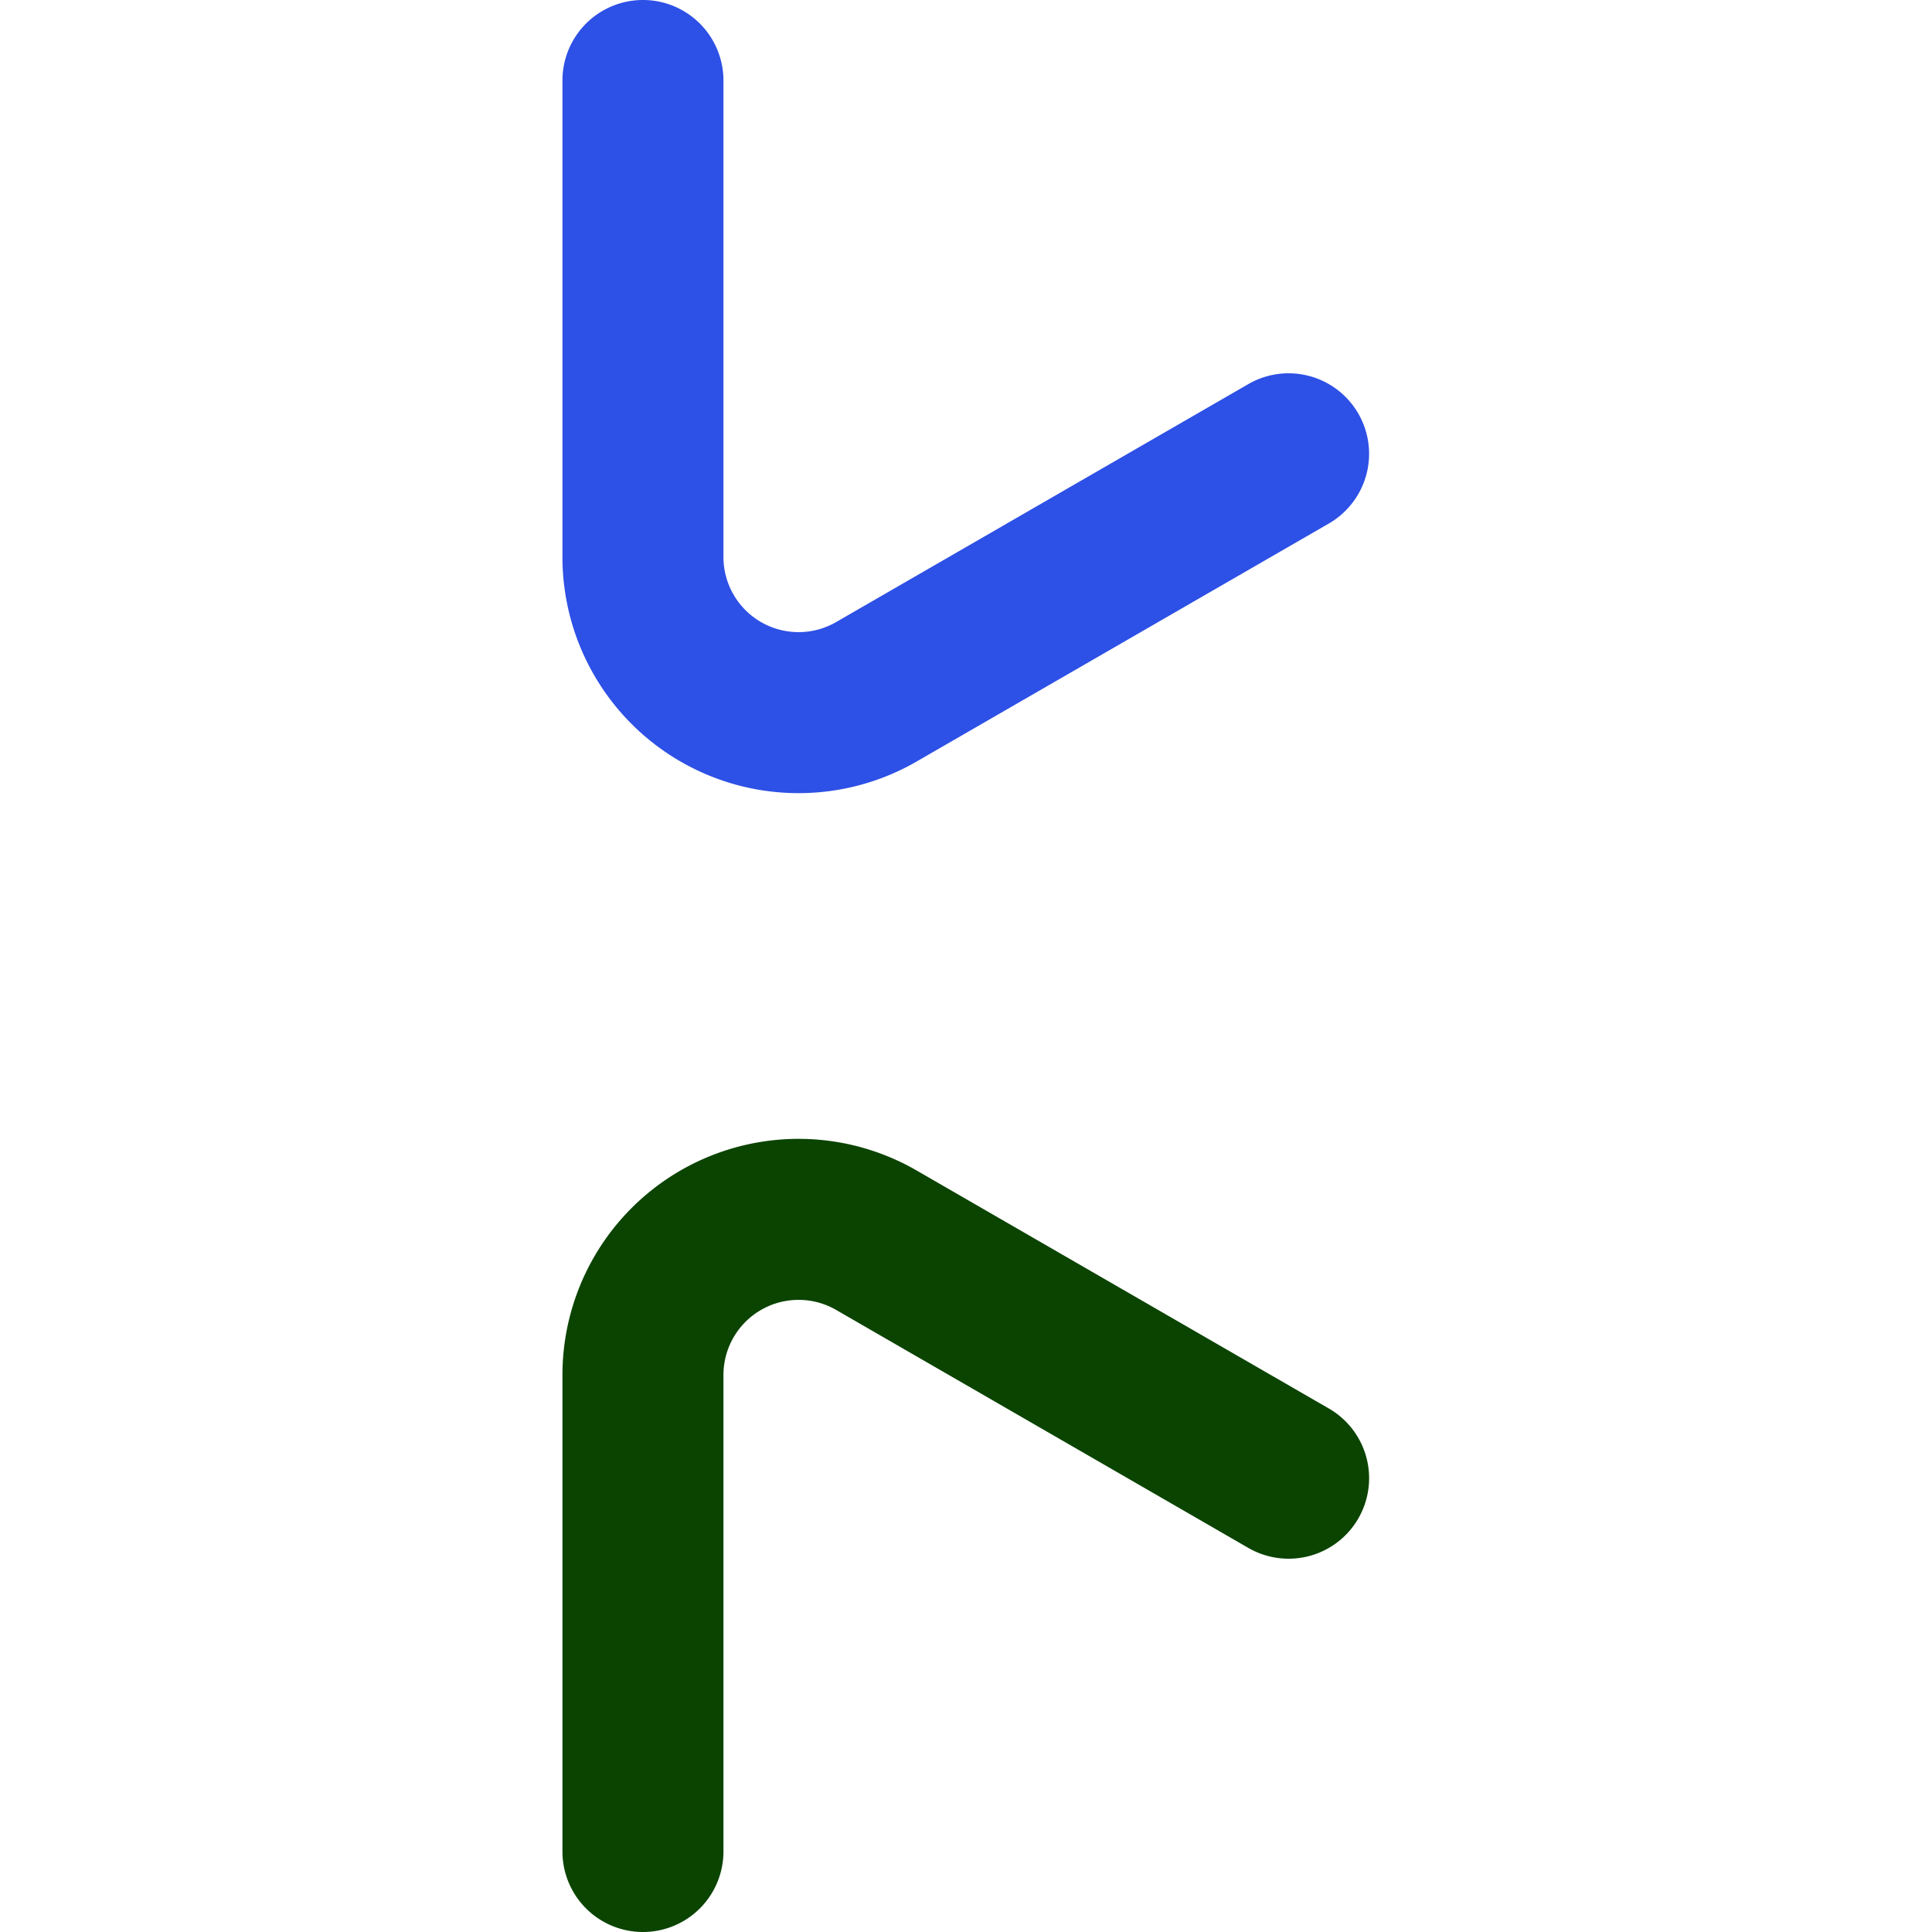
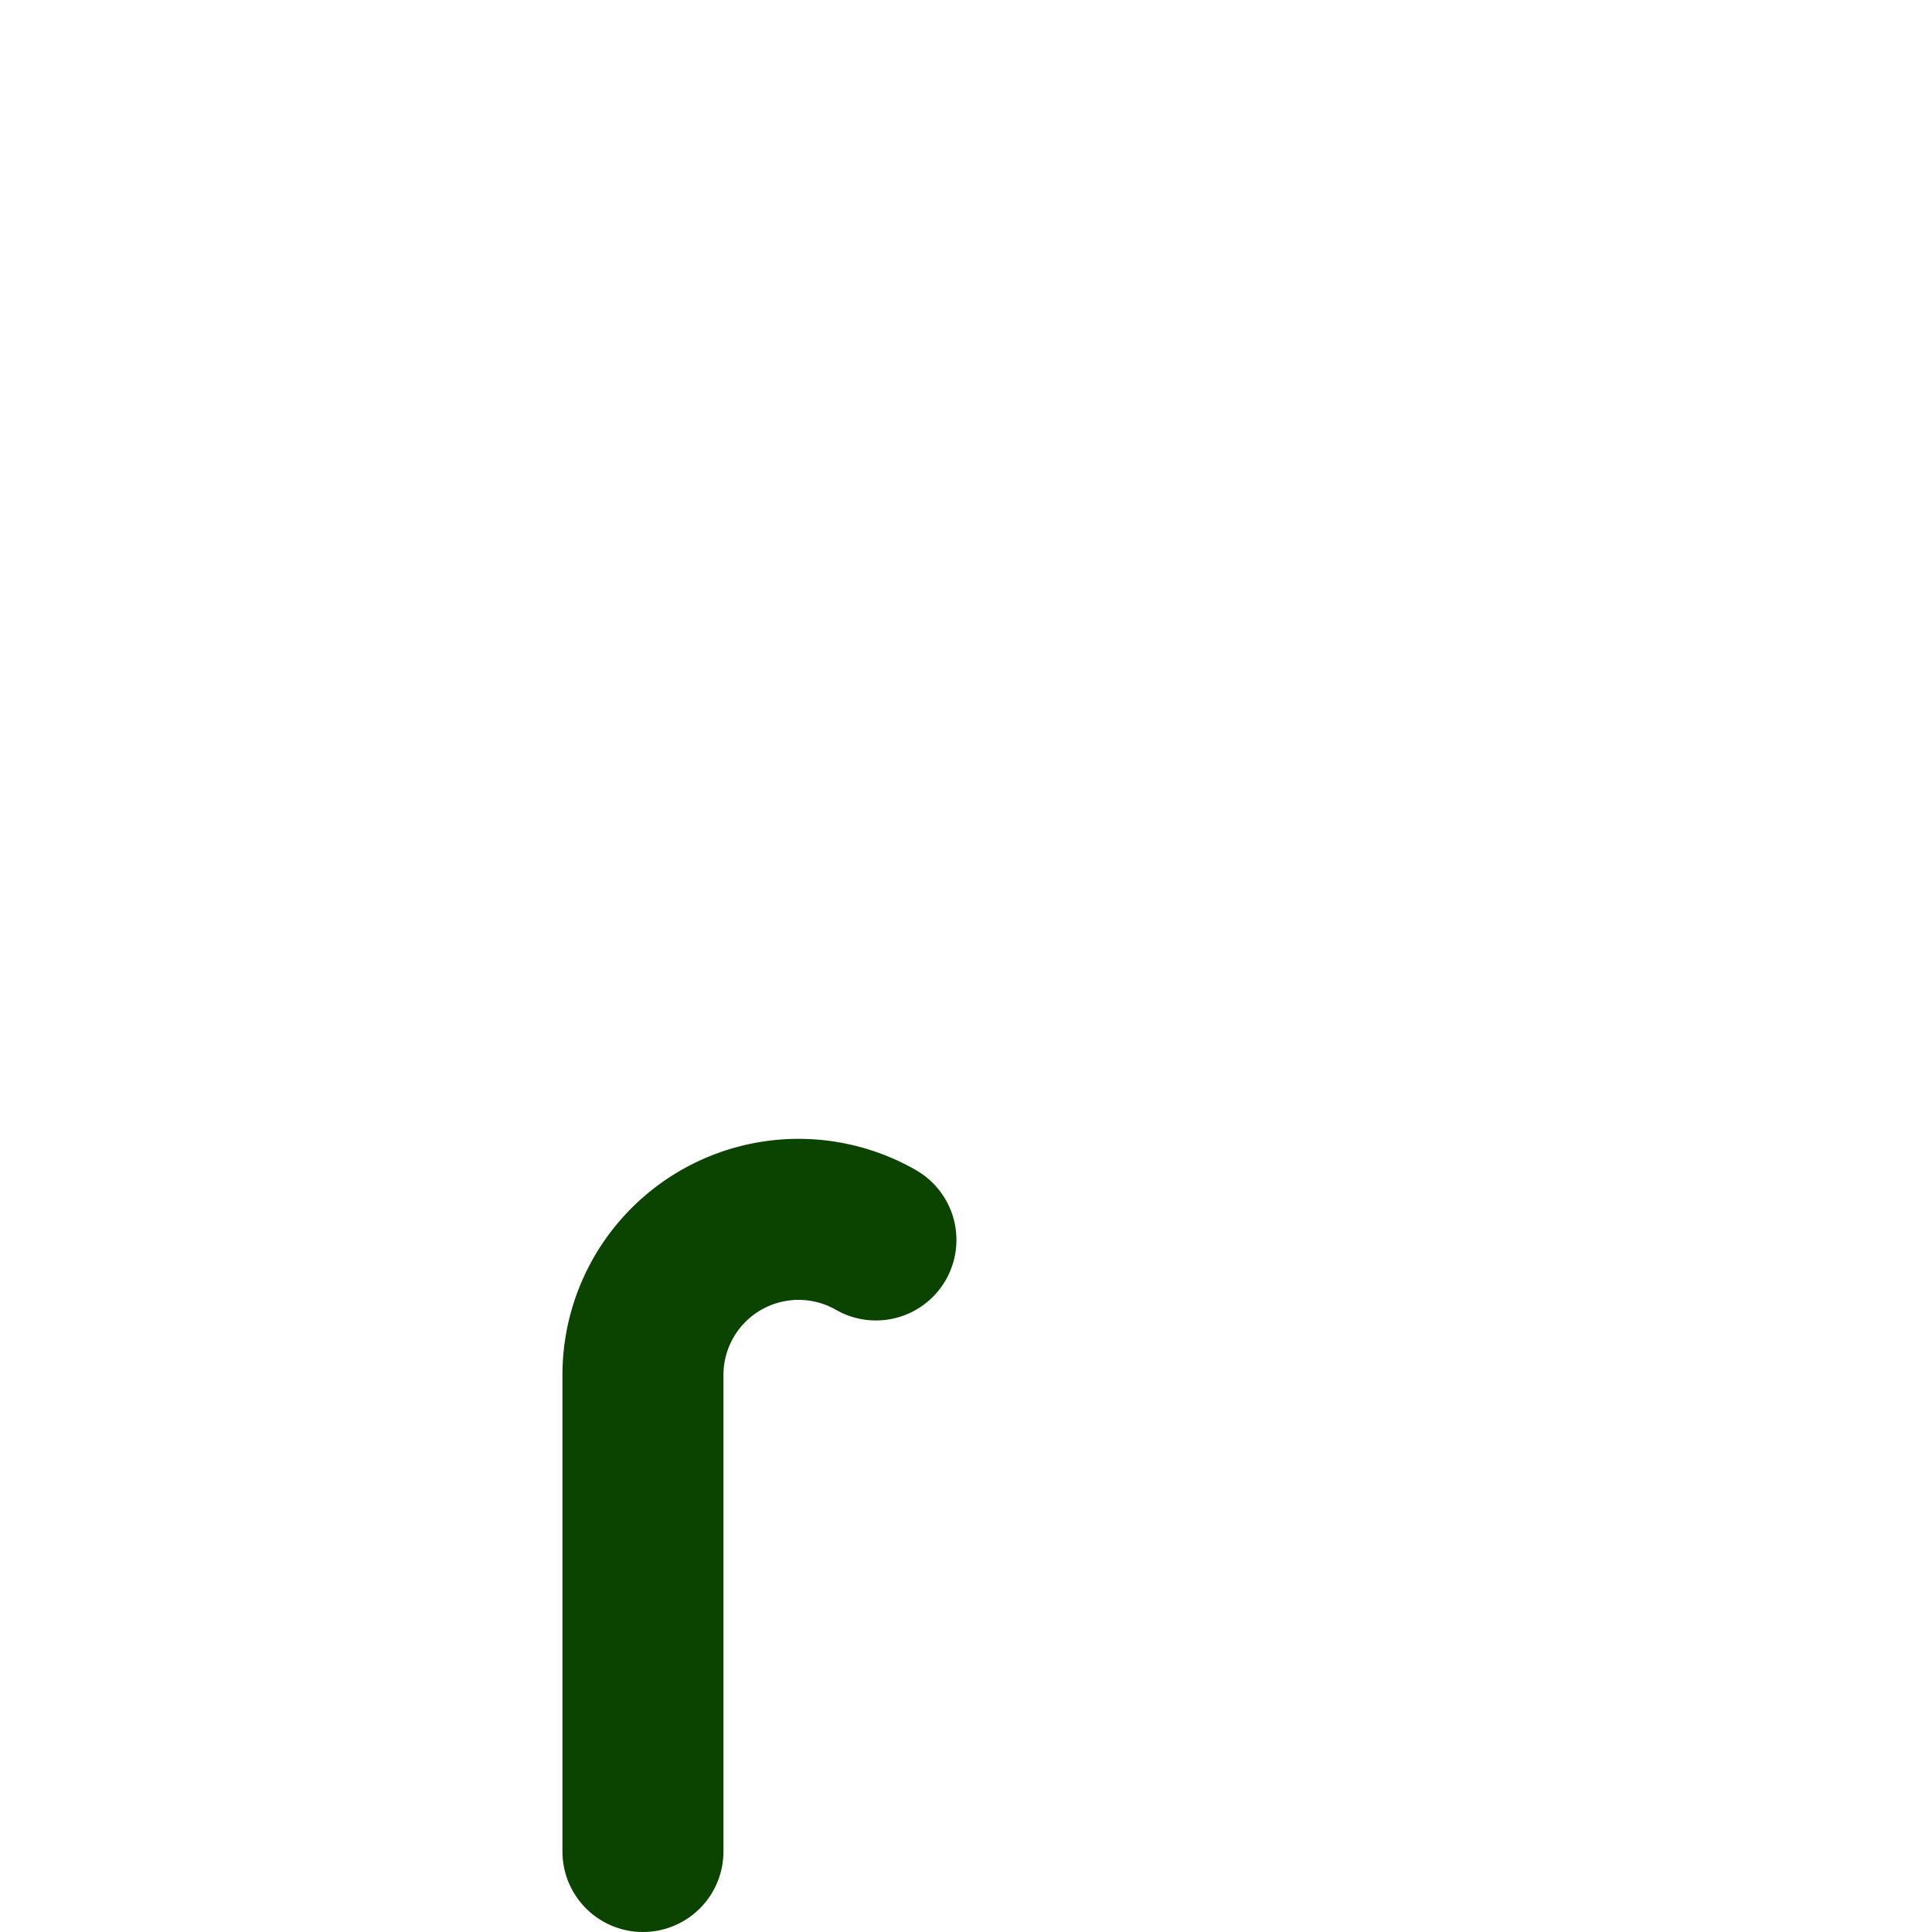
<svg xmlns="http://www.w3.org/2000/svg" xmlns:ns1="http://sodipodi.sourceforge.net/DTD/sodipodi-0.dtd" xmlns:ns2="http://www.inkscape.org/namespaces/inkscape" version="1.1" width="90" height="90" id="svg10" ns1:docname="favicon.svg" ns2:version="0.92.5 (2060ec1f9f, 2020-04-08)">
  <defs id="defs14" />
  <ns1:namedview pagecolor="#ffffff" bordercolor="#666666" borderopacity="1" objecttolerance="10" gridtolerance="10" guidetolerance="10" ns2:pageopacity="0" ns2:pageshadow="2" ns2:window-width="1920" ns2:window-height="1017" id="namedview12" showgrid="false" fit-margin-top="0" fit-margin-left="26.201" fit-margin-right="26.201" fit-margin-bottom="0" ns2:zoom="2.36" ns2:cx="45.000004" ns2:cy="45.000001" ns2:window-x="-8" ns2:window-y="-8" ns2:window-maximized="1" ns2:current-layer="svg10" />
  <title id="title2">Ellenkos logo</title>
  <desc id="desc4">(c) Copyright Arnaud JANVIER - 2022</desc>
-   <path d="M 26.201,25.947 V 3.75 a 3.75,3.75 0 0 1 7.5,0 v 22.197 a 3.5,3.5 0 0 0 5.25,3.031 L 58.174,17.88 a 3.75,3.75 0 0 1 3.75,6.495 L 42.701,35.474 a 11,11 0 0 1 -16.5,-9.526 z" id="path6" ns2:connector-curvature="0" style="fill:#2d50e6" />
-   <path d="M 26.201,64.053 V 86.25 a 3.75,3.75 0 0 0 7.5,0 V 64.053 a 3.5,3.5 0 0 1 5.25,-3.031 l 19.224,11.099 a 3.75,3.75 0 0 0 3.75,-6.495 L 42.701,54.526 a 11,11 0 0 0 -16.5,9.526 z" id="path8" ns2:connector-curvature="0" style="fill:#0b4401" />
+   <path d="M 26.201,64.053 V 86.25 a 3.75,3.75 0 0 0 7.5,0 V 64.053 a 3.5,3.5 0 0 1 5.25,-3.031 a 3.75,3.75 0 0 0 3.75,-6.495 L 42.701,54.526 a 11,11 0 0 0 -16.5,9.526 z" id="path8" ns2:connector-curvature="0" style="fill:#0b4401" />
</svg>